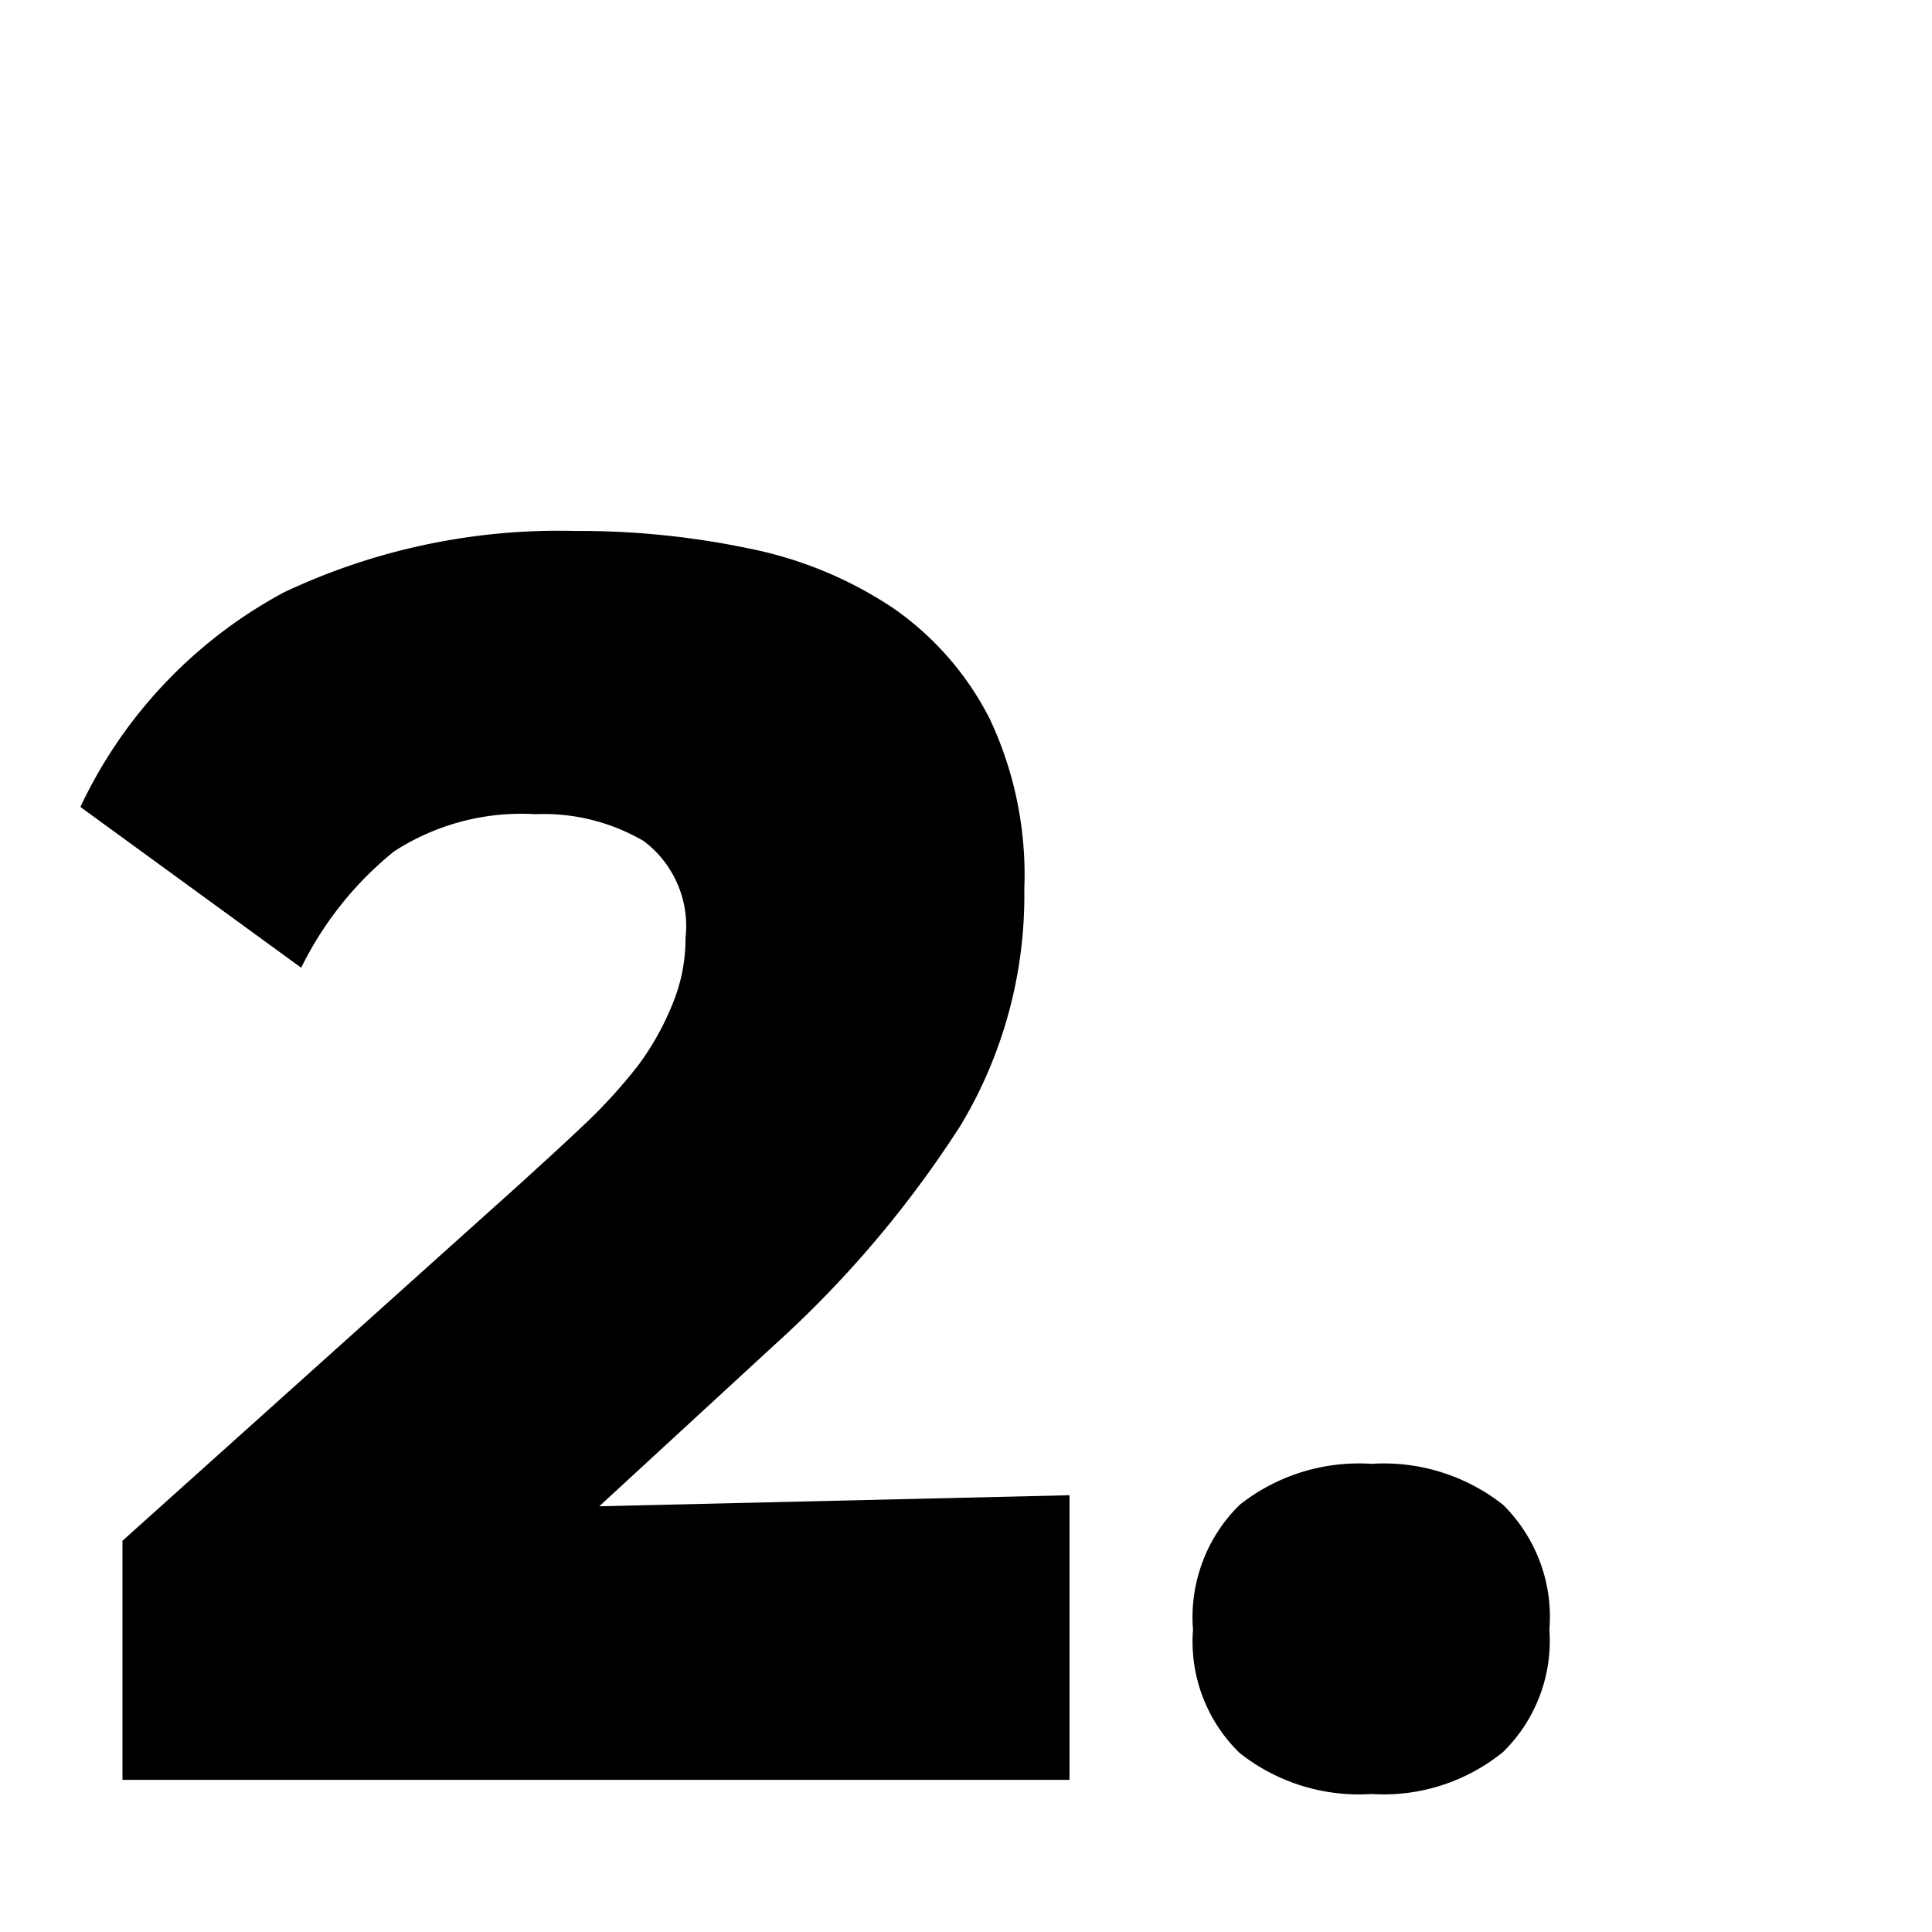
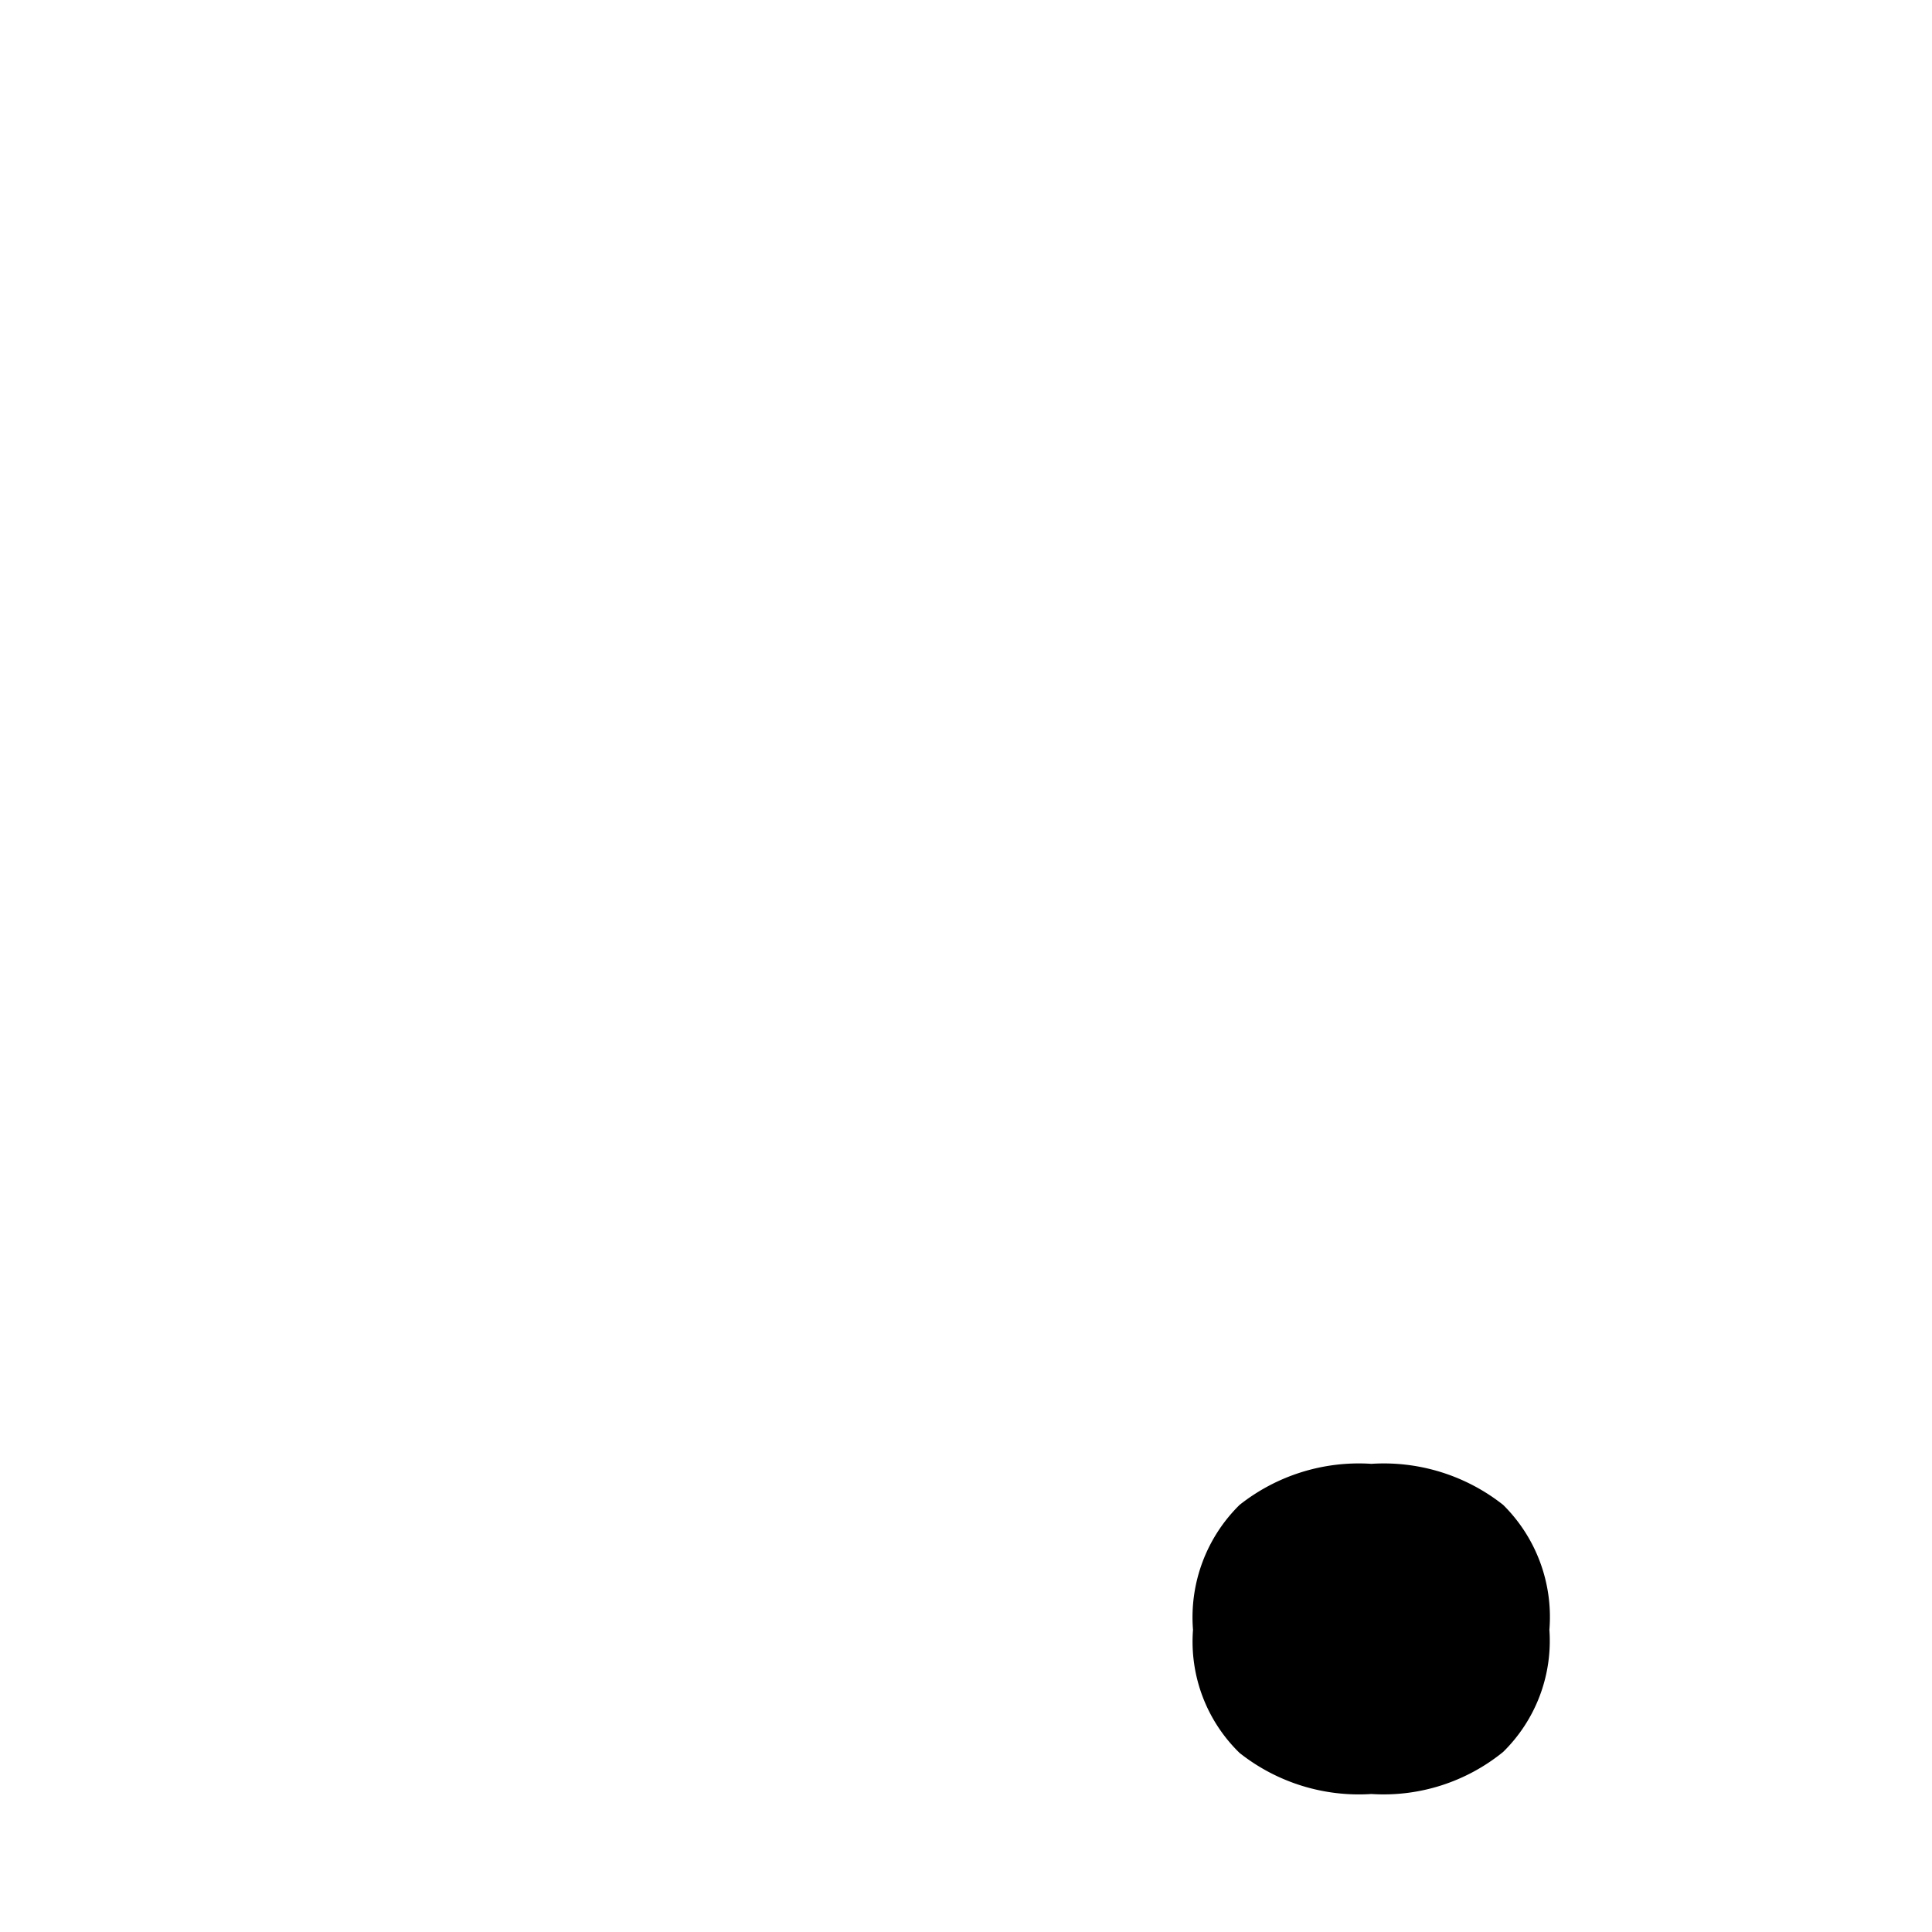
<svg xmlns="http://www.w3.org/2000/svg" width="56" height="56" viewBox="0 0 56 56">
-   <path d="M3.55,44.66,15,34.38c.67-.61,1.32-1.2,1.92-1.77a15.21,15.21,0,0,0,1.57-1.72,7.93,7.93,0,0,0,1-1.78,4.94,4.94,0,0,0,.38-1.92,3.08,3.08,0,0,0-1.21-2.81,5.73,5.73,0,0,0-3.14-.78,6.78,6.78,0,0,0-4.1,1.08,10,10,0,0,0-2.69,3.37L2.33,23.39a13.65,13.65,0,0,1,5.9-6.22,18.64,18.64,0,0,1,8.43-1.78,24,24,0,0,1,5.06.51,11.6,11.6,0,0,1,4.16,1.72,8.7,8.7,0,0,1,2.81,3.22,10.61,10.61,0,0,1,1,4.93,12.94,12.94,0,0,1-1.84,6.84A31.41,31.41,0,0,1,22.43,39l-5.06,4.66L31,43.34v8.25H3.55Z" />
  <path d="M34.58,47.24a4.57,4.57,0,0,1,1.35-3.62,5.57,5.57,0,0,1,3.82-1.19,5.58,5.58,0,0,1,3.82,1.19,4.57,4.57,0,0,1,1.34,3.62,4.51,4.51,0,0,1-1.34,3.54A5.49,5.49,0,0,1,39.75,52a5.57,5.57,0,0,1-3.82-1.19A4.5,4.5,0,0,1,34.58,47.24Z" />
</svg>